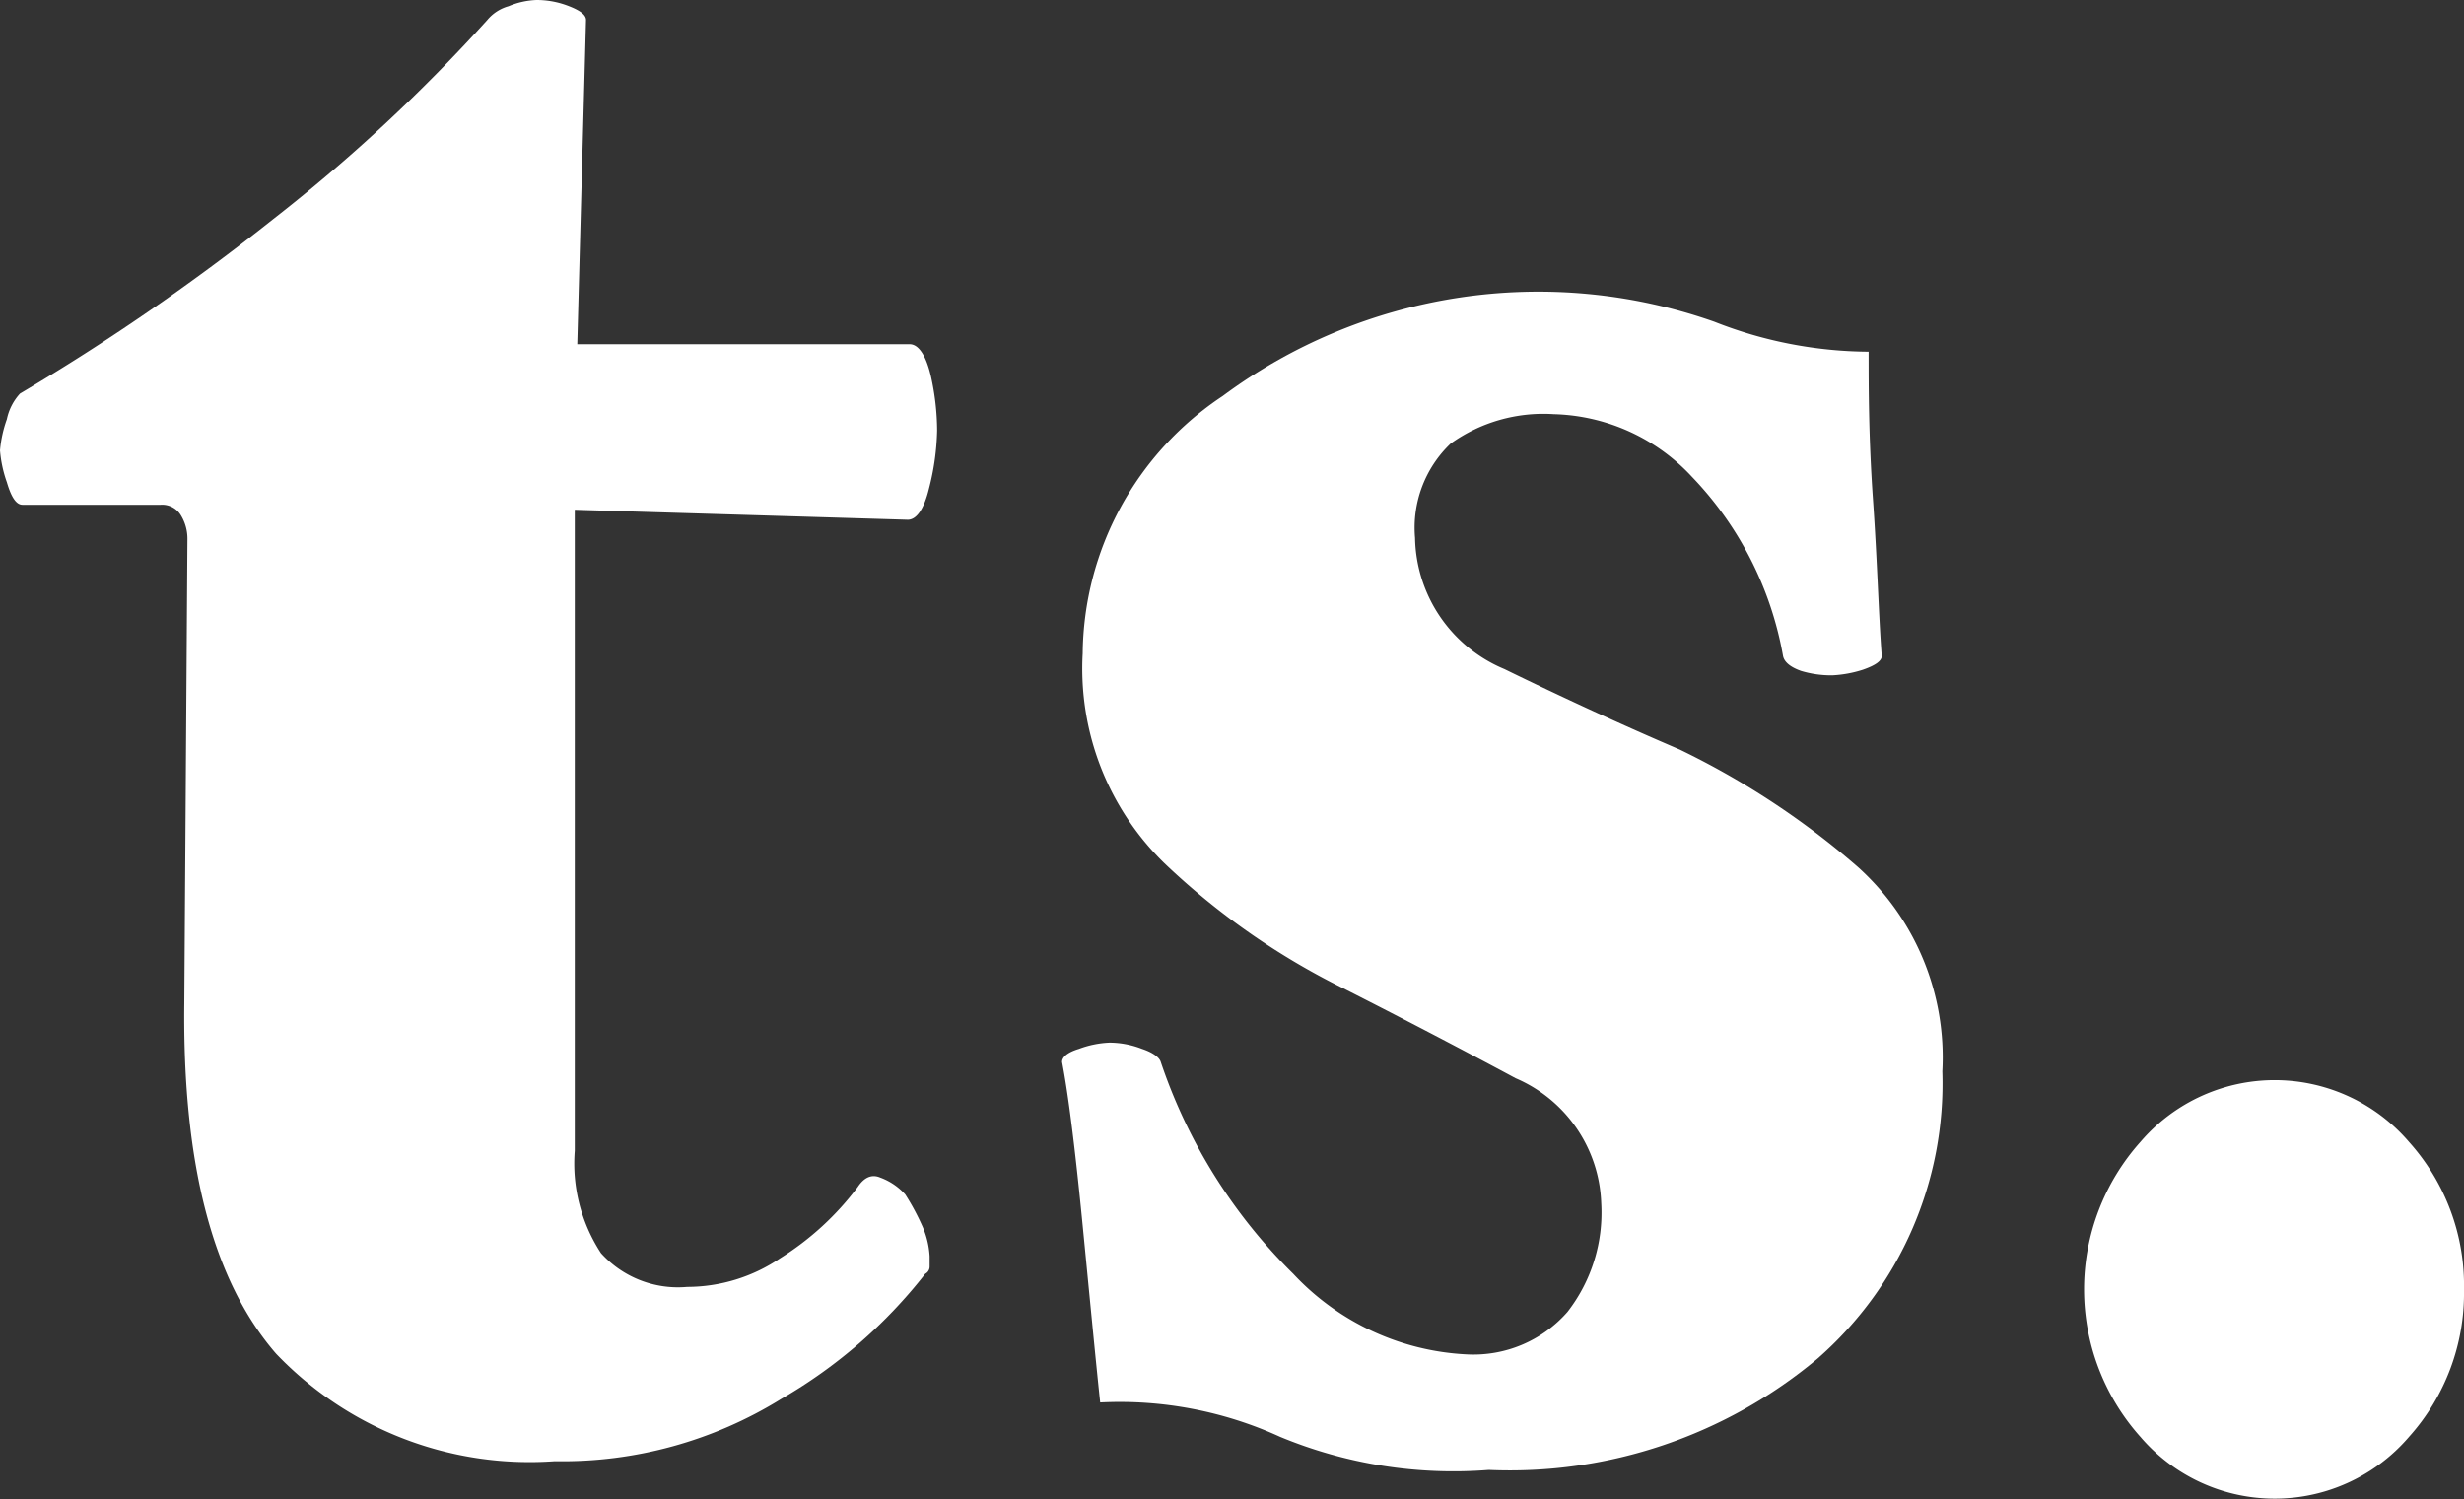
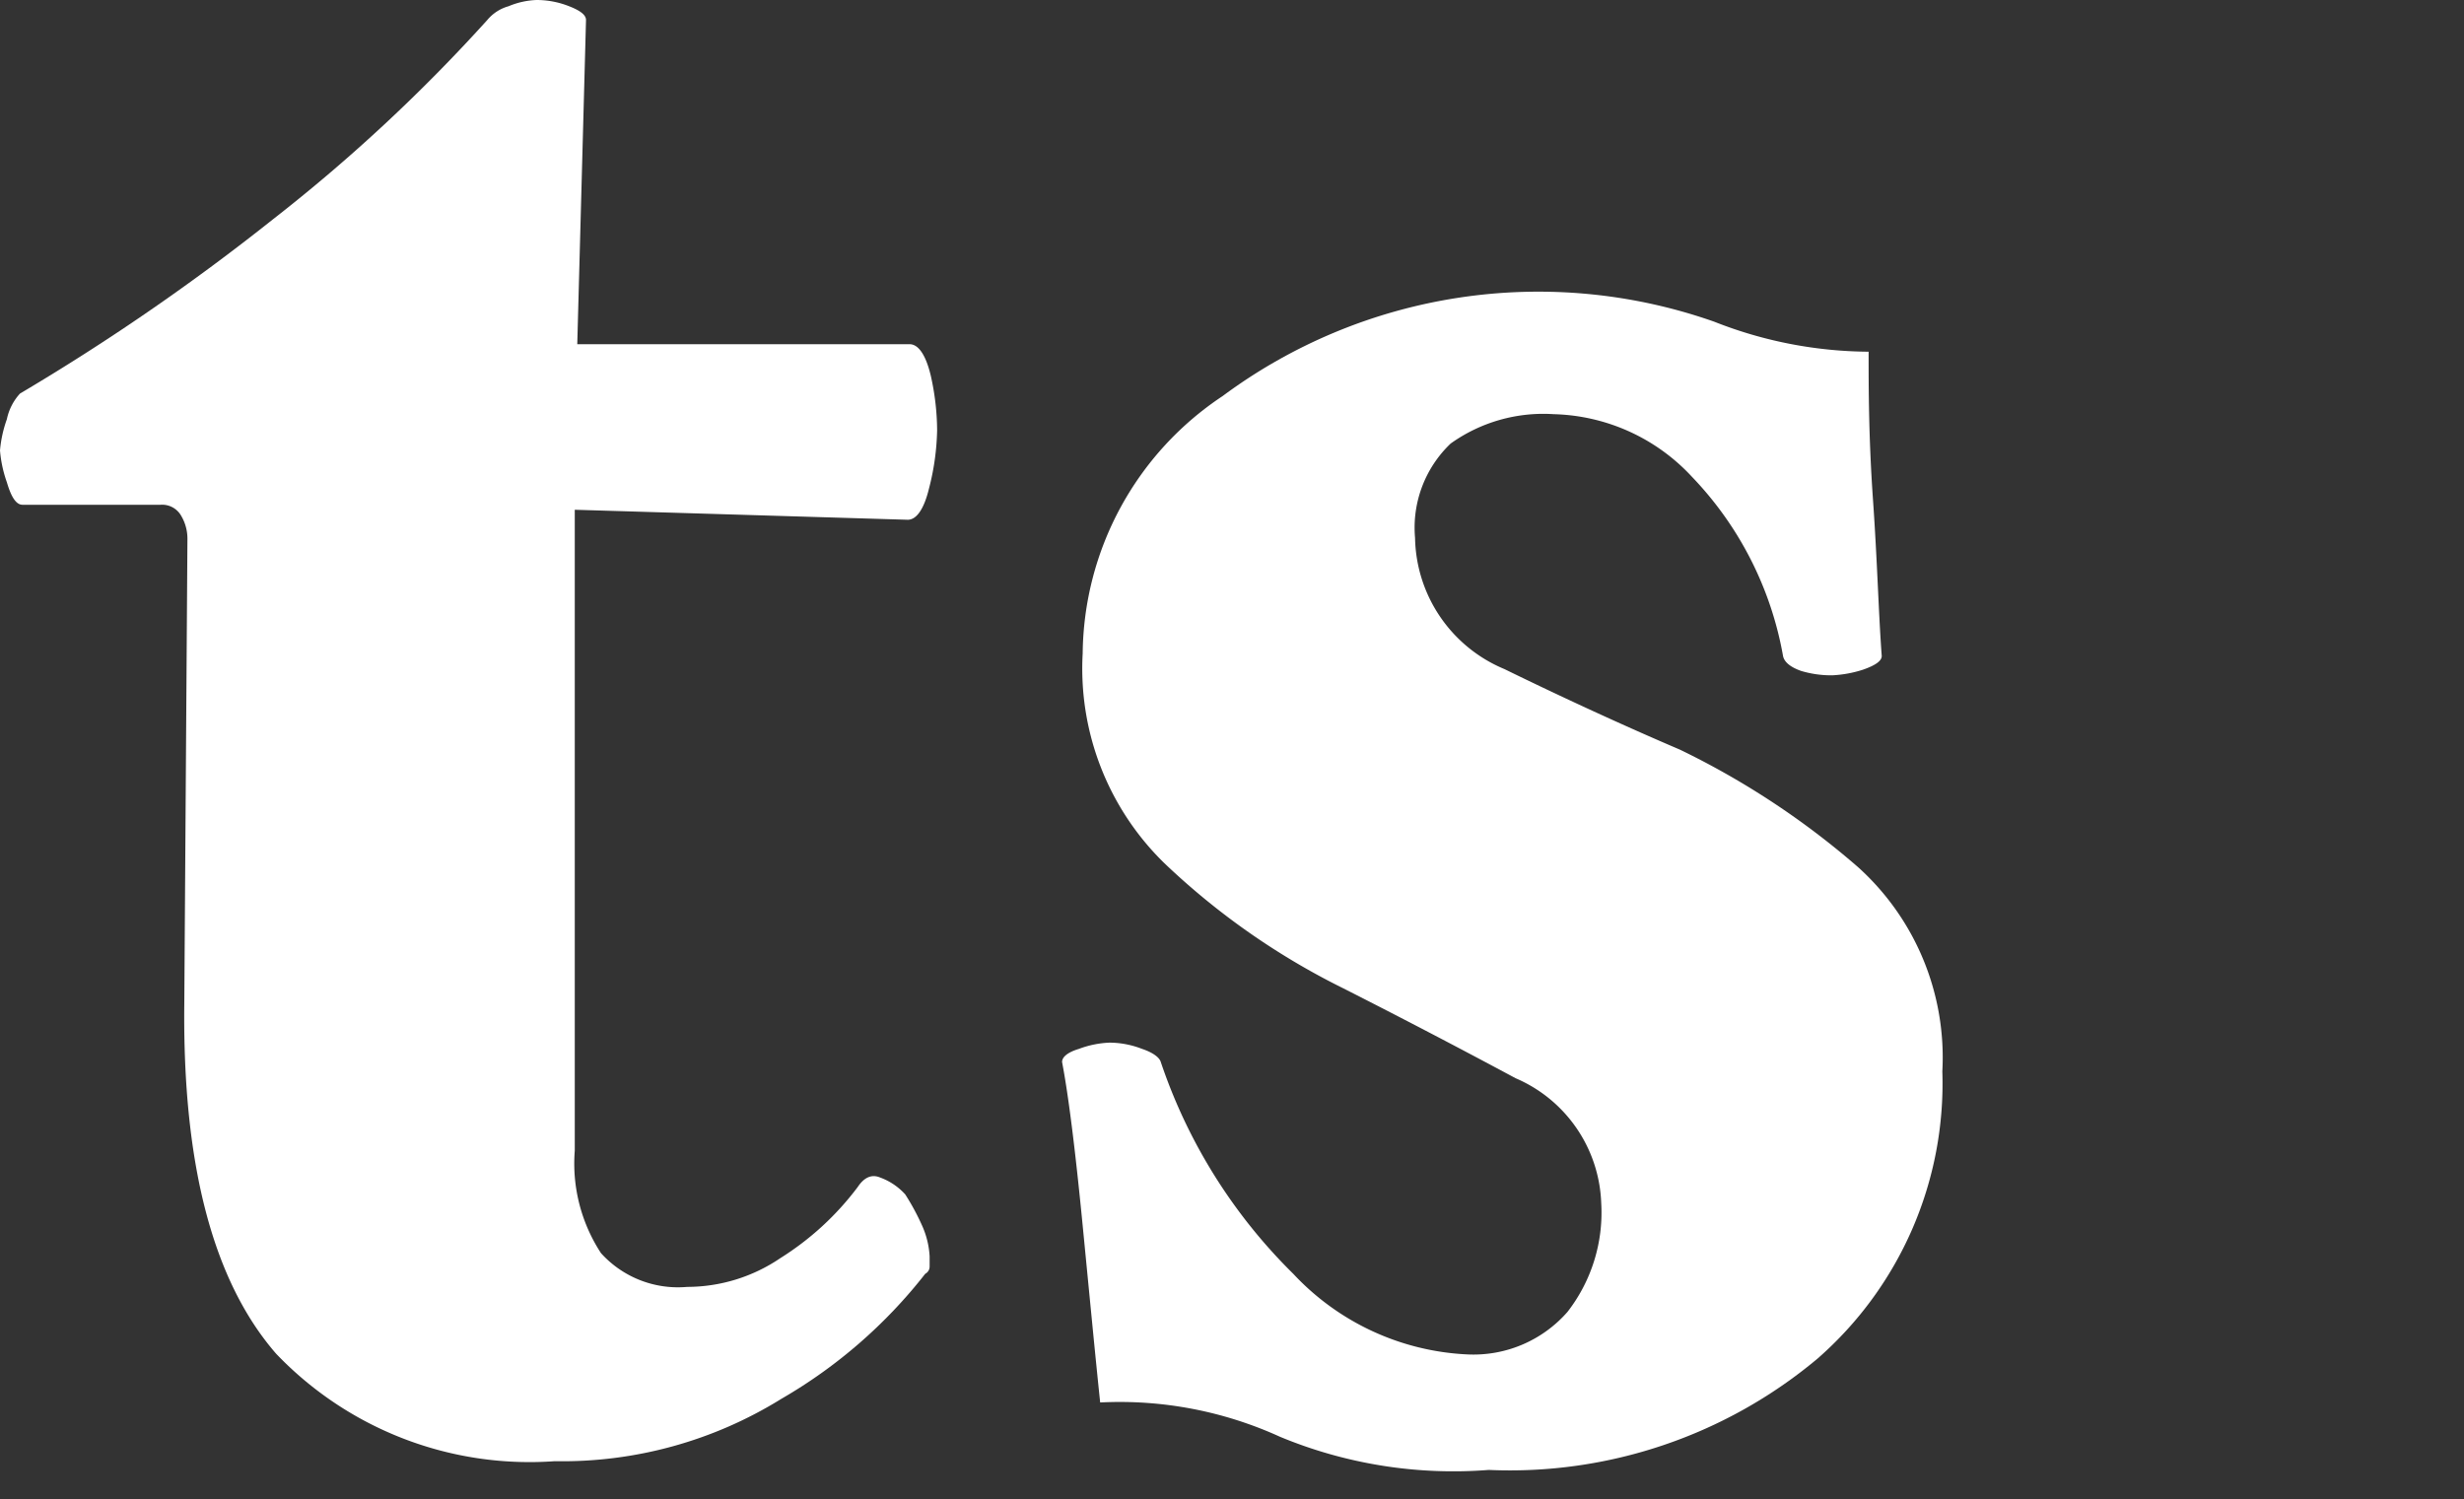
<svg xmlns="http://www.w3.org/2000/svg" viewBox="0 0 39.44 24">
  <rect x="0" y="0" width="39.44" height="24" fill="#333333" stroke="none" />
  <defs>
    <style>.cls-1{fill:#fff;}</style>
  </defs>
  <title>think-spot-logo</title>
  <g id="Layer_2" data-name="Layer 2">
    <g id="Layer_1-2" data-name="Layer 1">
      <path class="cls-1" d="M15,6.89a4,4,0,0,1-.13.93c-.08.33-.2.5-.34.5L9.2,8.16V18.42a2.62,2.62,0,0,0,.42,1.64A1.66,1.66,0,0,0,11,20.6a2.66,2.66,0,0,0,1.49-.46A4.6,4.6,0,0,0,13.73,19c.1-.15.22-.21.36-.15a1,1,0,0,1,.4.27,3.76,3.76,0,0,1,.27.5,1.38,1.38,0,0,1,.12.49v.16a.13.13,0,0,1-.07.12,8,8,0,0,1-2.3,2,6.65,6.65,0,0,1-3.63,1,5.61,5.61,0,0,1-4.46-1.72c-1-1.15-1.5-3-1.47-5.61L3,8.64a.72.72,0,0,0-.11-.4.35.35,0,0,0-.32-.16H.36c-.1,0-.18-.12-.25-.36A2,2,0,0,1,0,7.21a2,2,0,0,1,.11-.5A.87.87,0,0,1,.32,6.3,35.87,35.87,0,0,0,4.37,3.51,26.93,26.93,0,0,0,7.8.32.68.68,0,0,1,8.14.1,1.27,1.27,0,0,1,8.59,0a1.41,1.41,0,0,1,.52.1c.18.07.27.14.27.22L9.24,5.51h5.32c.14,0,.26.17.34.51A4.07,4.07,0,0,1,15,6.89Z" />
      <path class="cls-1" d="M26.89,12a12.89,12.89,0,0,1,2.85,1.88,4.1,4.1,0,0,1,1.35,3.27,5.85,5.85,0,0,1-2,4.6,7.67,7.67,0,0,1-5.26,1.78A7.24,7.24,0,0,1,20.49,23a6.18,6.18,0,0,0-2.88-.55c-.07-.66-.16-1.6-.28-2.83S17.1,17.52,17,17c0-.07.07-.15.27-.21a1.57,1.57,0,0,1,.49-.1,1.45,1.45,0,0,1,.52.1c.18.06.28.14.3.21a8.62,8.62,0,0,0,2.12,3.39,4.07,4.07,0,0,0,2.77,1.29A2,2,0,0,0,25.09,21a2.59,2.59,0,0,0,.54-1.74,2.26,2.26,0,0,0-1.37-2q-1.36-.73-2.76-1.44a11.58,11.58,0,0,1-2.86-2,4.35,4.35,0,0,1-1.31-3.36,5,5,0,0,1,2.24-4.12,8.48,8.48,0,0,1,7.87-1.19,6.82,6.82,0,0,0,2.47.48c0,.58,0,1.37.07,2.37s.09,1.84.14,2.5c0,.08-.1.15-.3.22a1.9,1.9,0,0,1-.49.09,1.68,1.68,0,0,1-.5-.07c-.17-.06-.27-.14-.29-.24a5.53,5.53,0,0,0-1.46-2.87,3.12,3.12,0,0,0-2.21-1,2.55,2.55,0,0,0-1.65.47,1.86,1.86,0,0,0-.57,1.51,2.32,2.32,0,0,0,1.43,2.1C25,11.16,26,11.62,26.89,12Z" />
-       <path class="cls-1" d="M39.44,20.65A3.44,3.44,0,0,1,38.56,23a2.83,2.83,0,0,1-4.3,0,3.54,3.54,0,0,1,0-4.72,2.83,2.83,0,0,1,4.3,0A3.44,3.44,0,0,1,39.44,20.65Z" />
    </g>
  </g>
</svg>